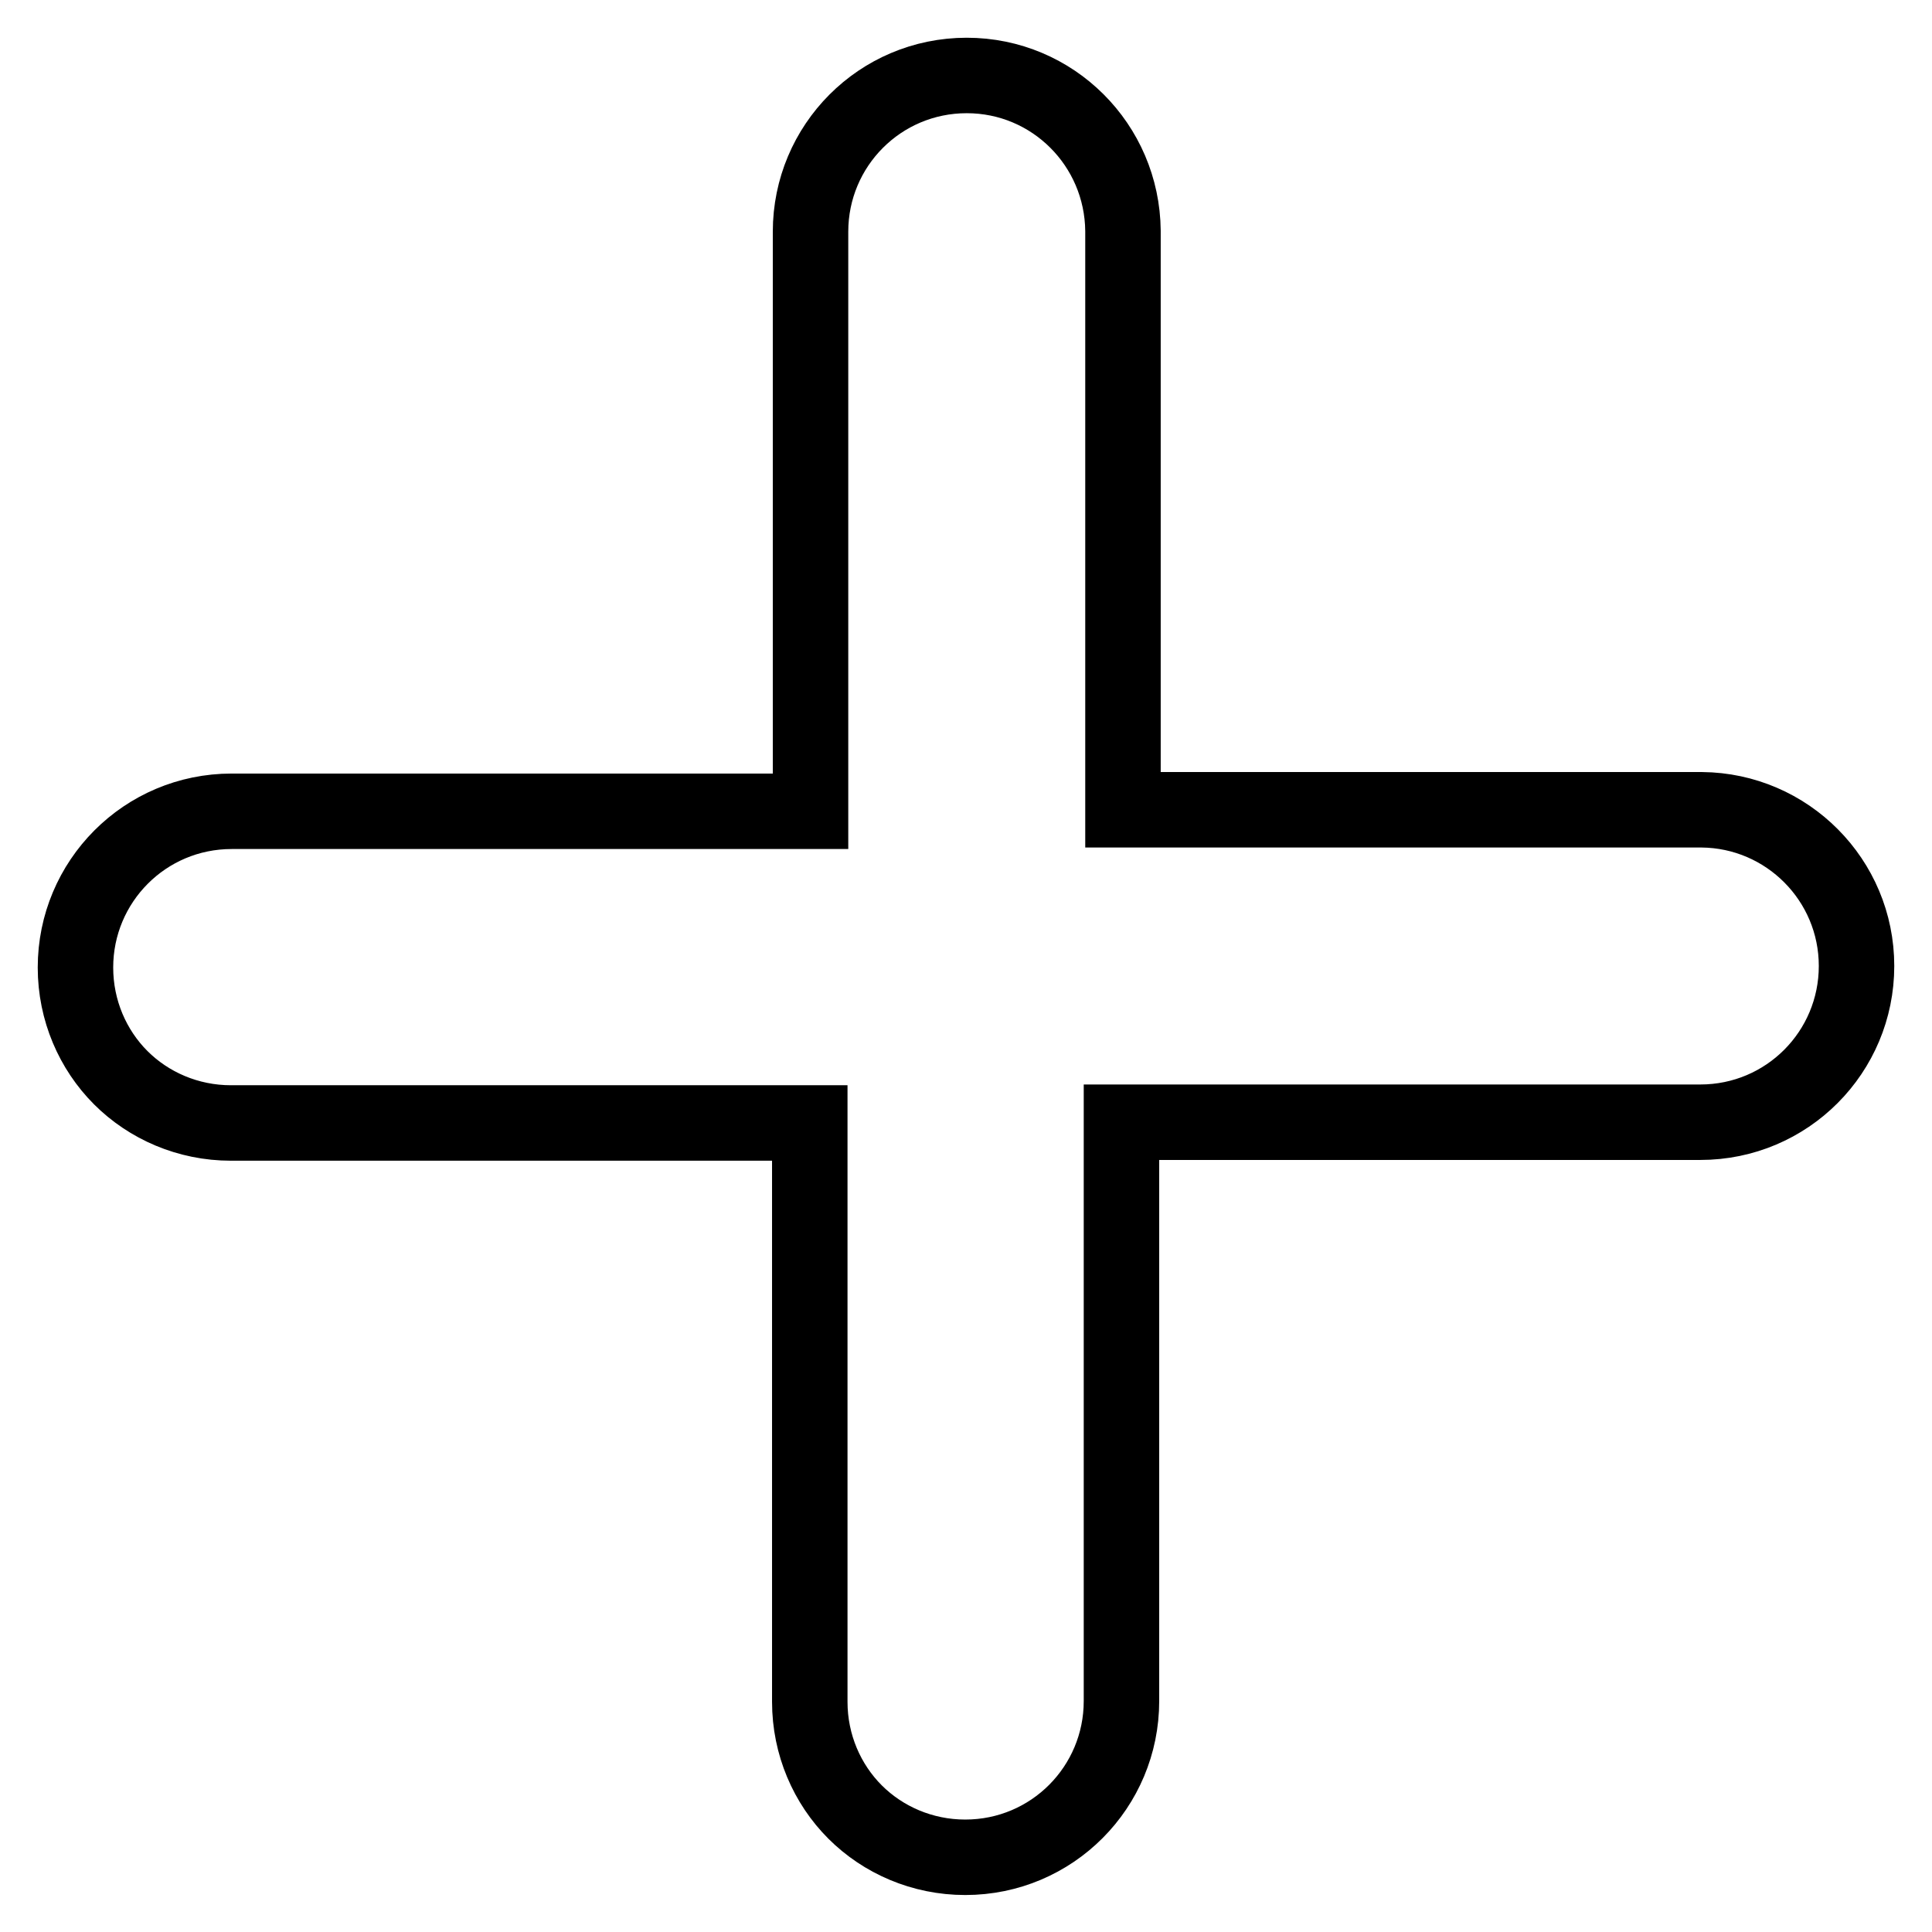
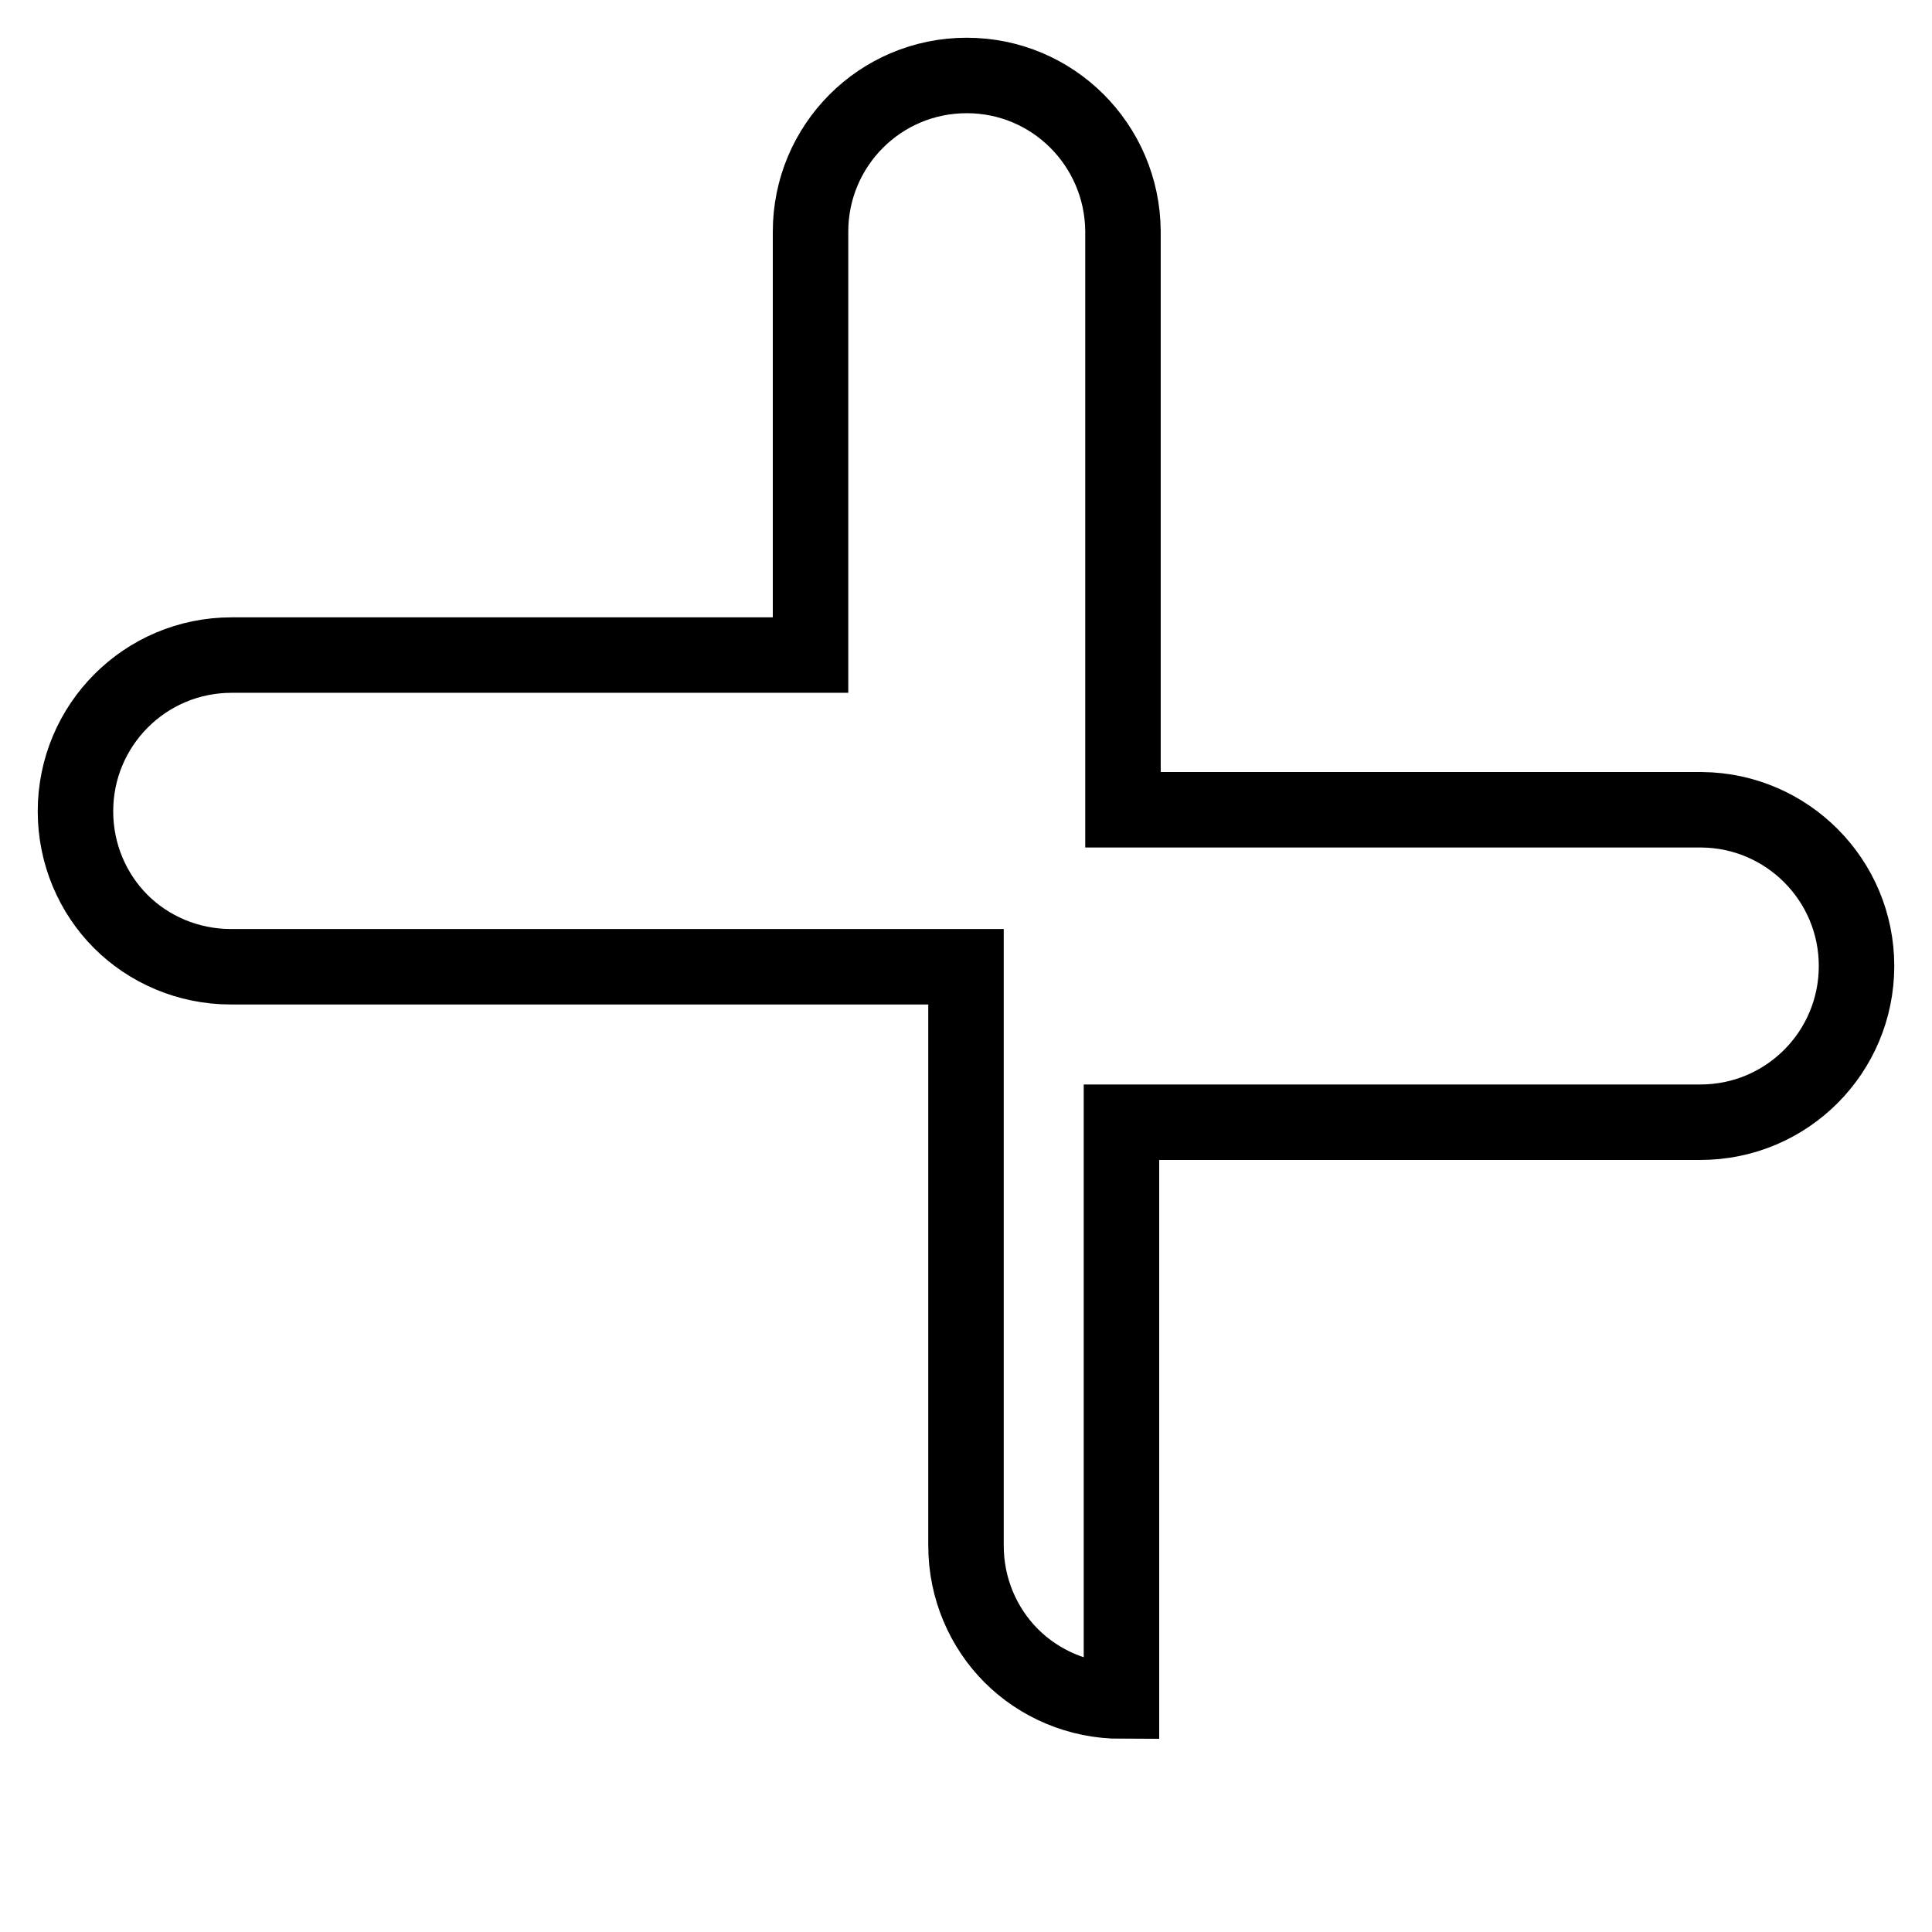
<svg xmlns="http://www.w3.org/2000/svg" version="1.1" x="0px" y="0px" viewBox="0 0 256 256" enable-background="new 0 0 256 256" xml:space="preserve">
  <g>
-     <path stroke-width="10" fill-opacity="0" stroke="#000000" d="M246,128c0,11.4-9.2,20.7-20.7,20.7h-76.7v76.7c0,11.4-9.2,20.7-20.7,20.7c-5.7,0-10.9-2.3-14.6-6 c-3.7-3.7-6-8.9-6-14.6l0-76.7H30.6c-5.7,0-10.9-2.3-14.6-6c-3.7-3.7-6-8.9-6-14.6c0-11.4,9.2-20.7,20.7-20.7h76.7V30.7 c0-11.4,9.2-20.7,20.7-20.7c11.4,0,20.6,9.2,20.7,20.6v76.7h76.7C236.8,107.4,246,116.6,246,128z" />
+     <path stroke-width="10" fill-opacity="0" stroke="#000000" d="M246,128c0,11.4-9.2,20.7-20.7,20.7h-76.7v76.7c-5.7,0-10.9-2.3-14.6-6 c-3.7-3.7-6-8.9-6-14.6l0-76.7H30.6c-5.7,0-10.9-2.3-14.6-6c-3.7-3.7-6-8.9-6-14.6c0-11.4,9.2-20.7,20.7-20.7h76.7V30.7 c0-11.4,9.2-20.7,20.7-20.7c11.4,0,20.6,9.2,20.7,20.6v76.7h76.7C236.8,107.4,246,116.6,246,128z" />
  </g>
</svg>